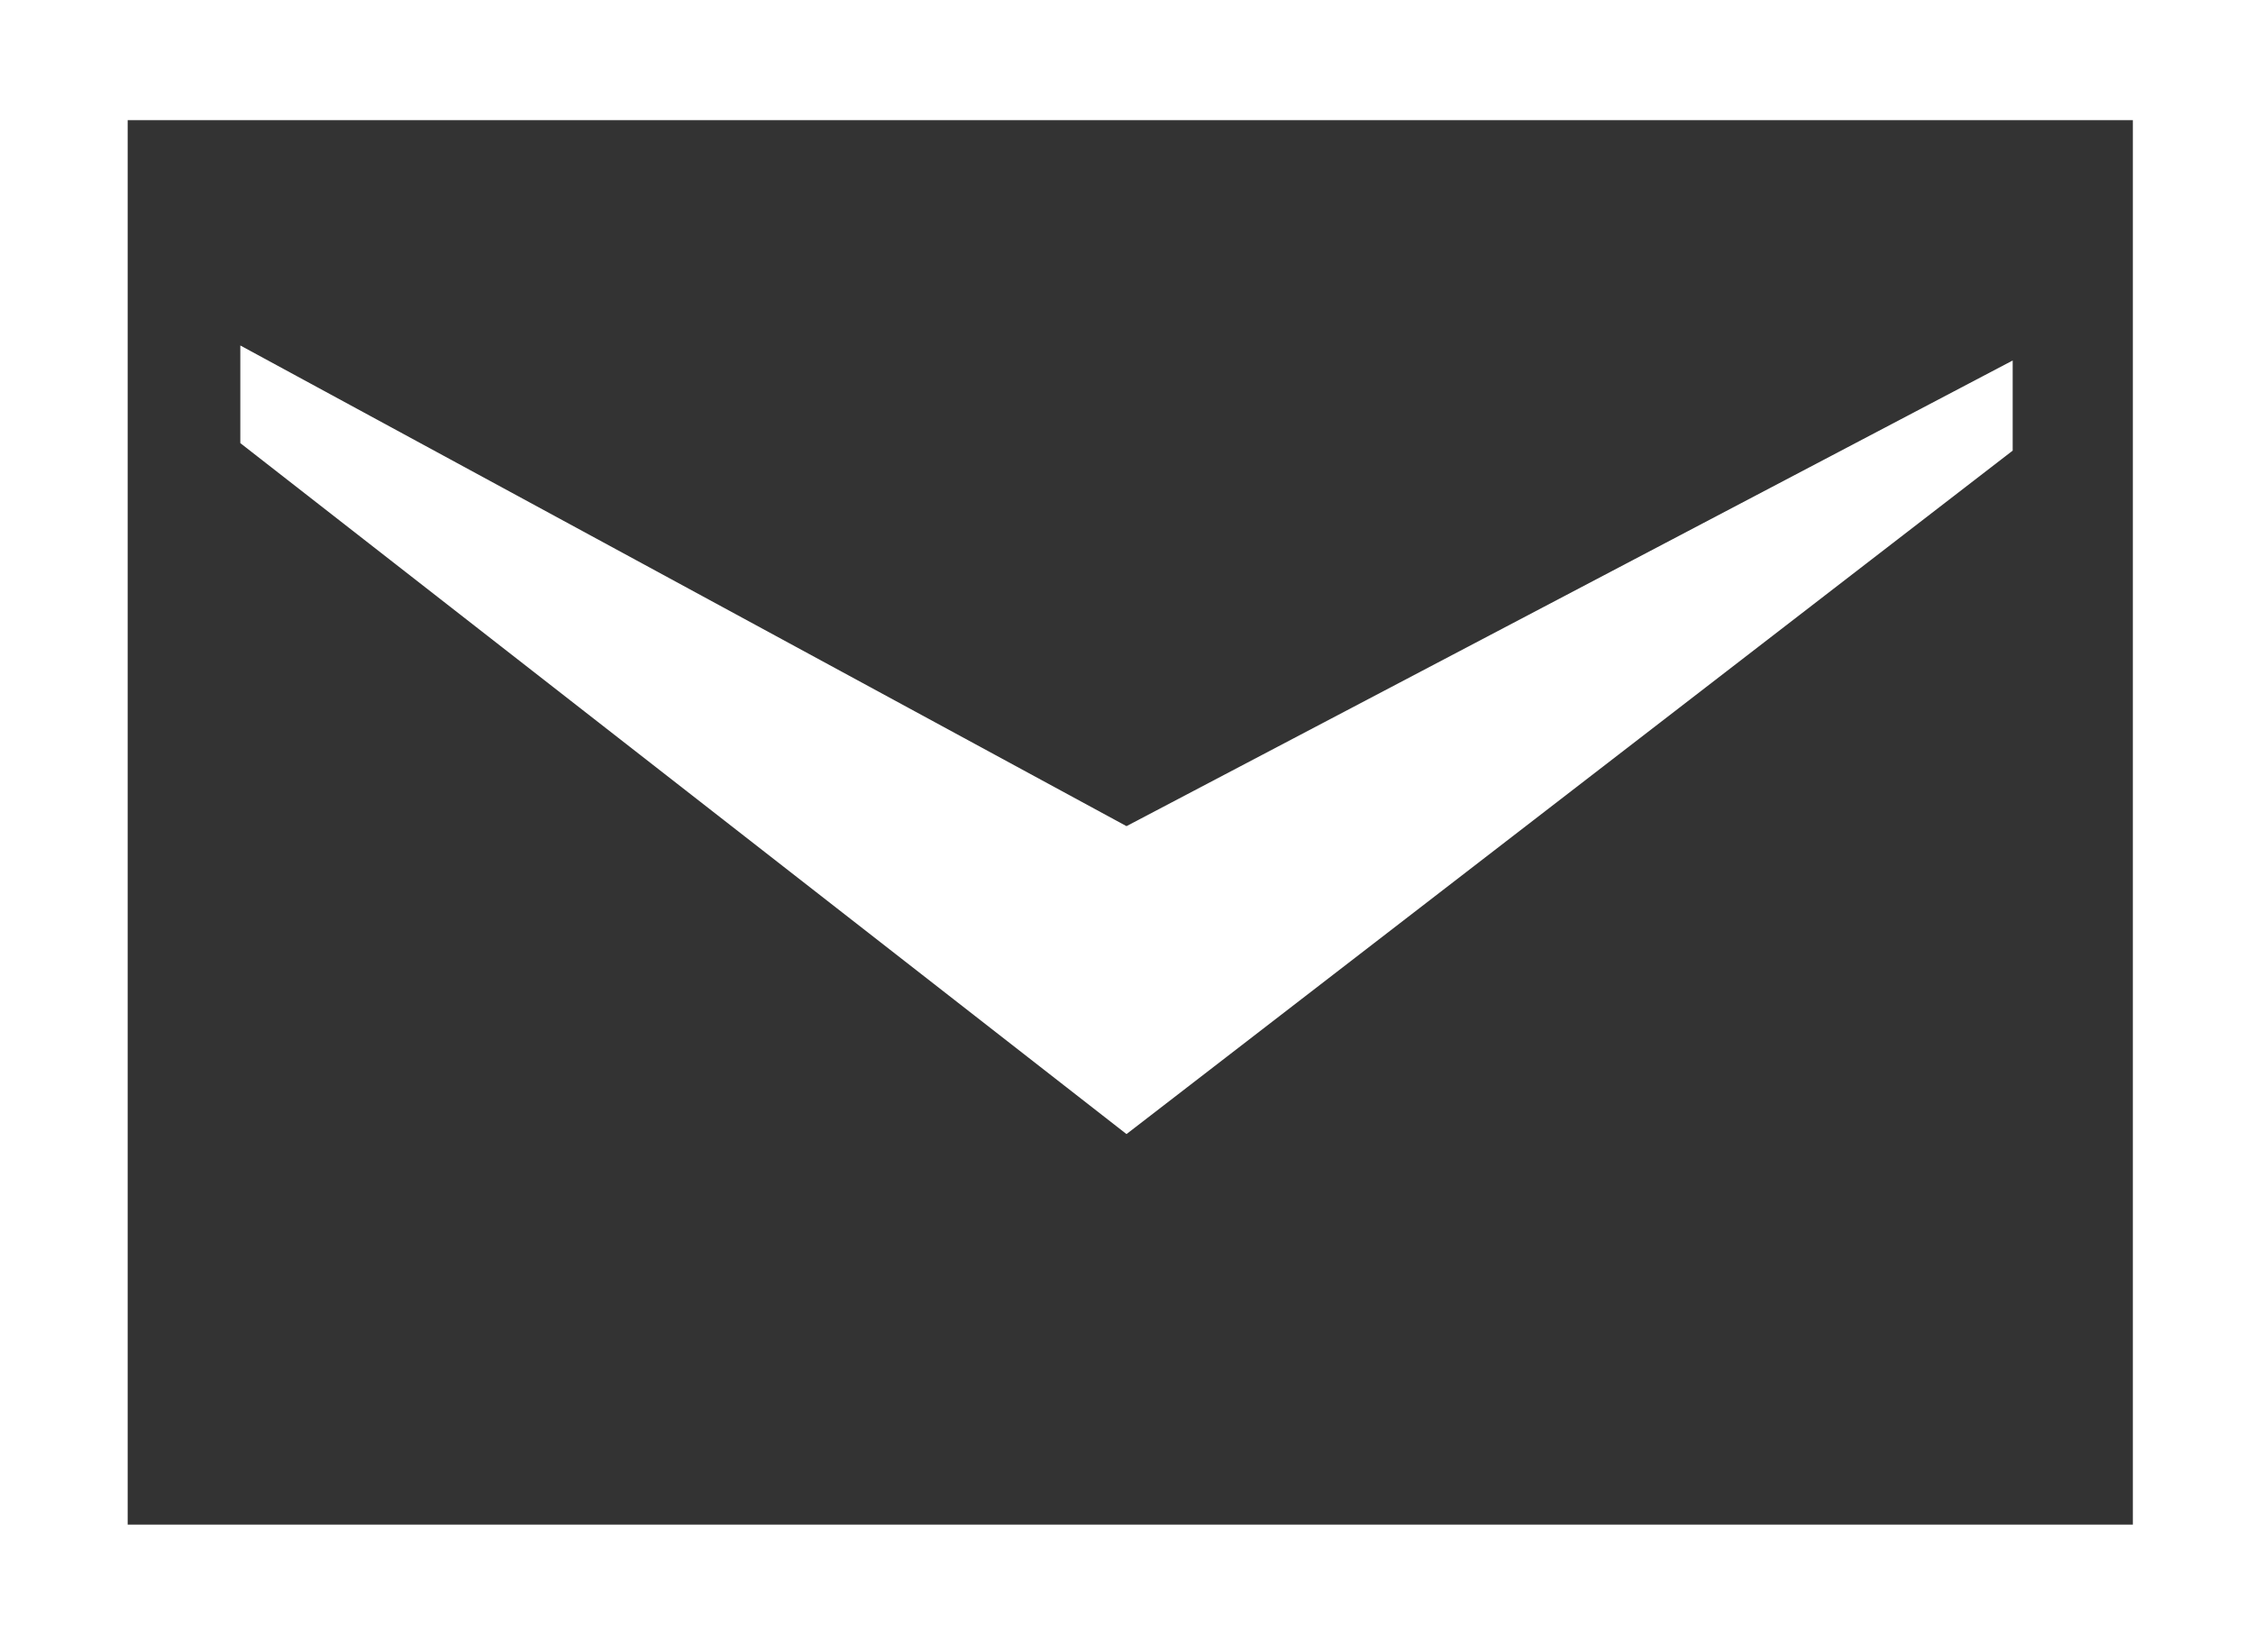
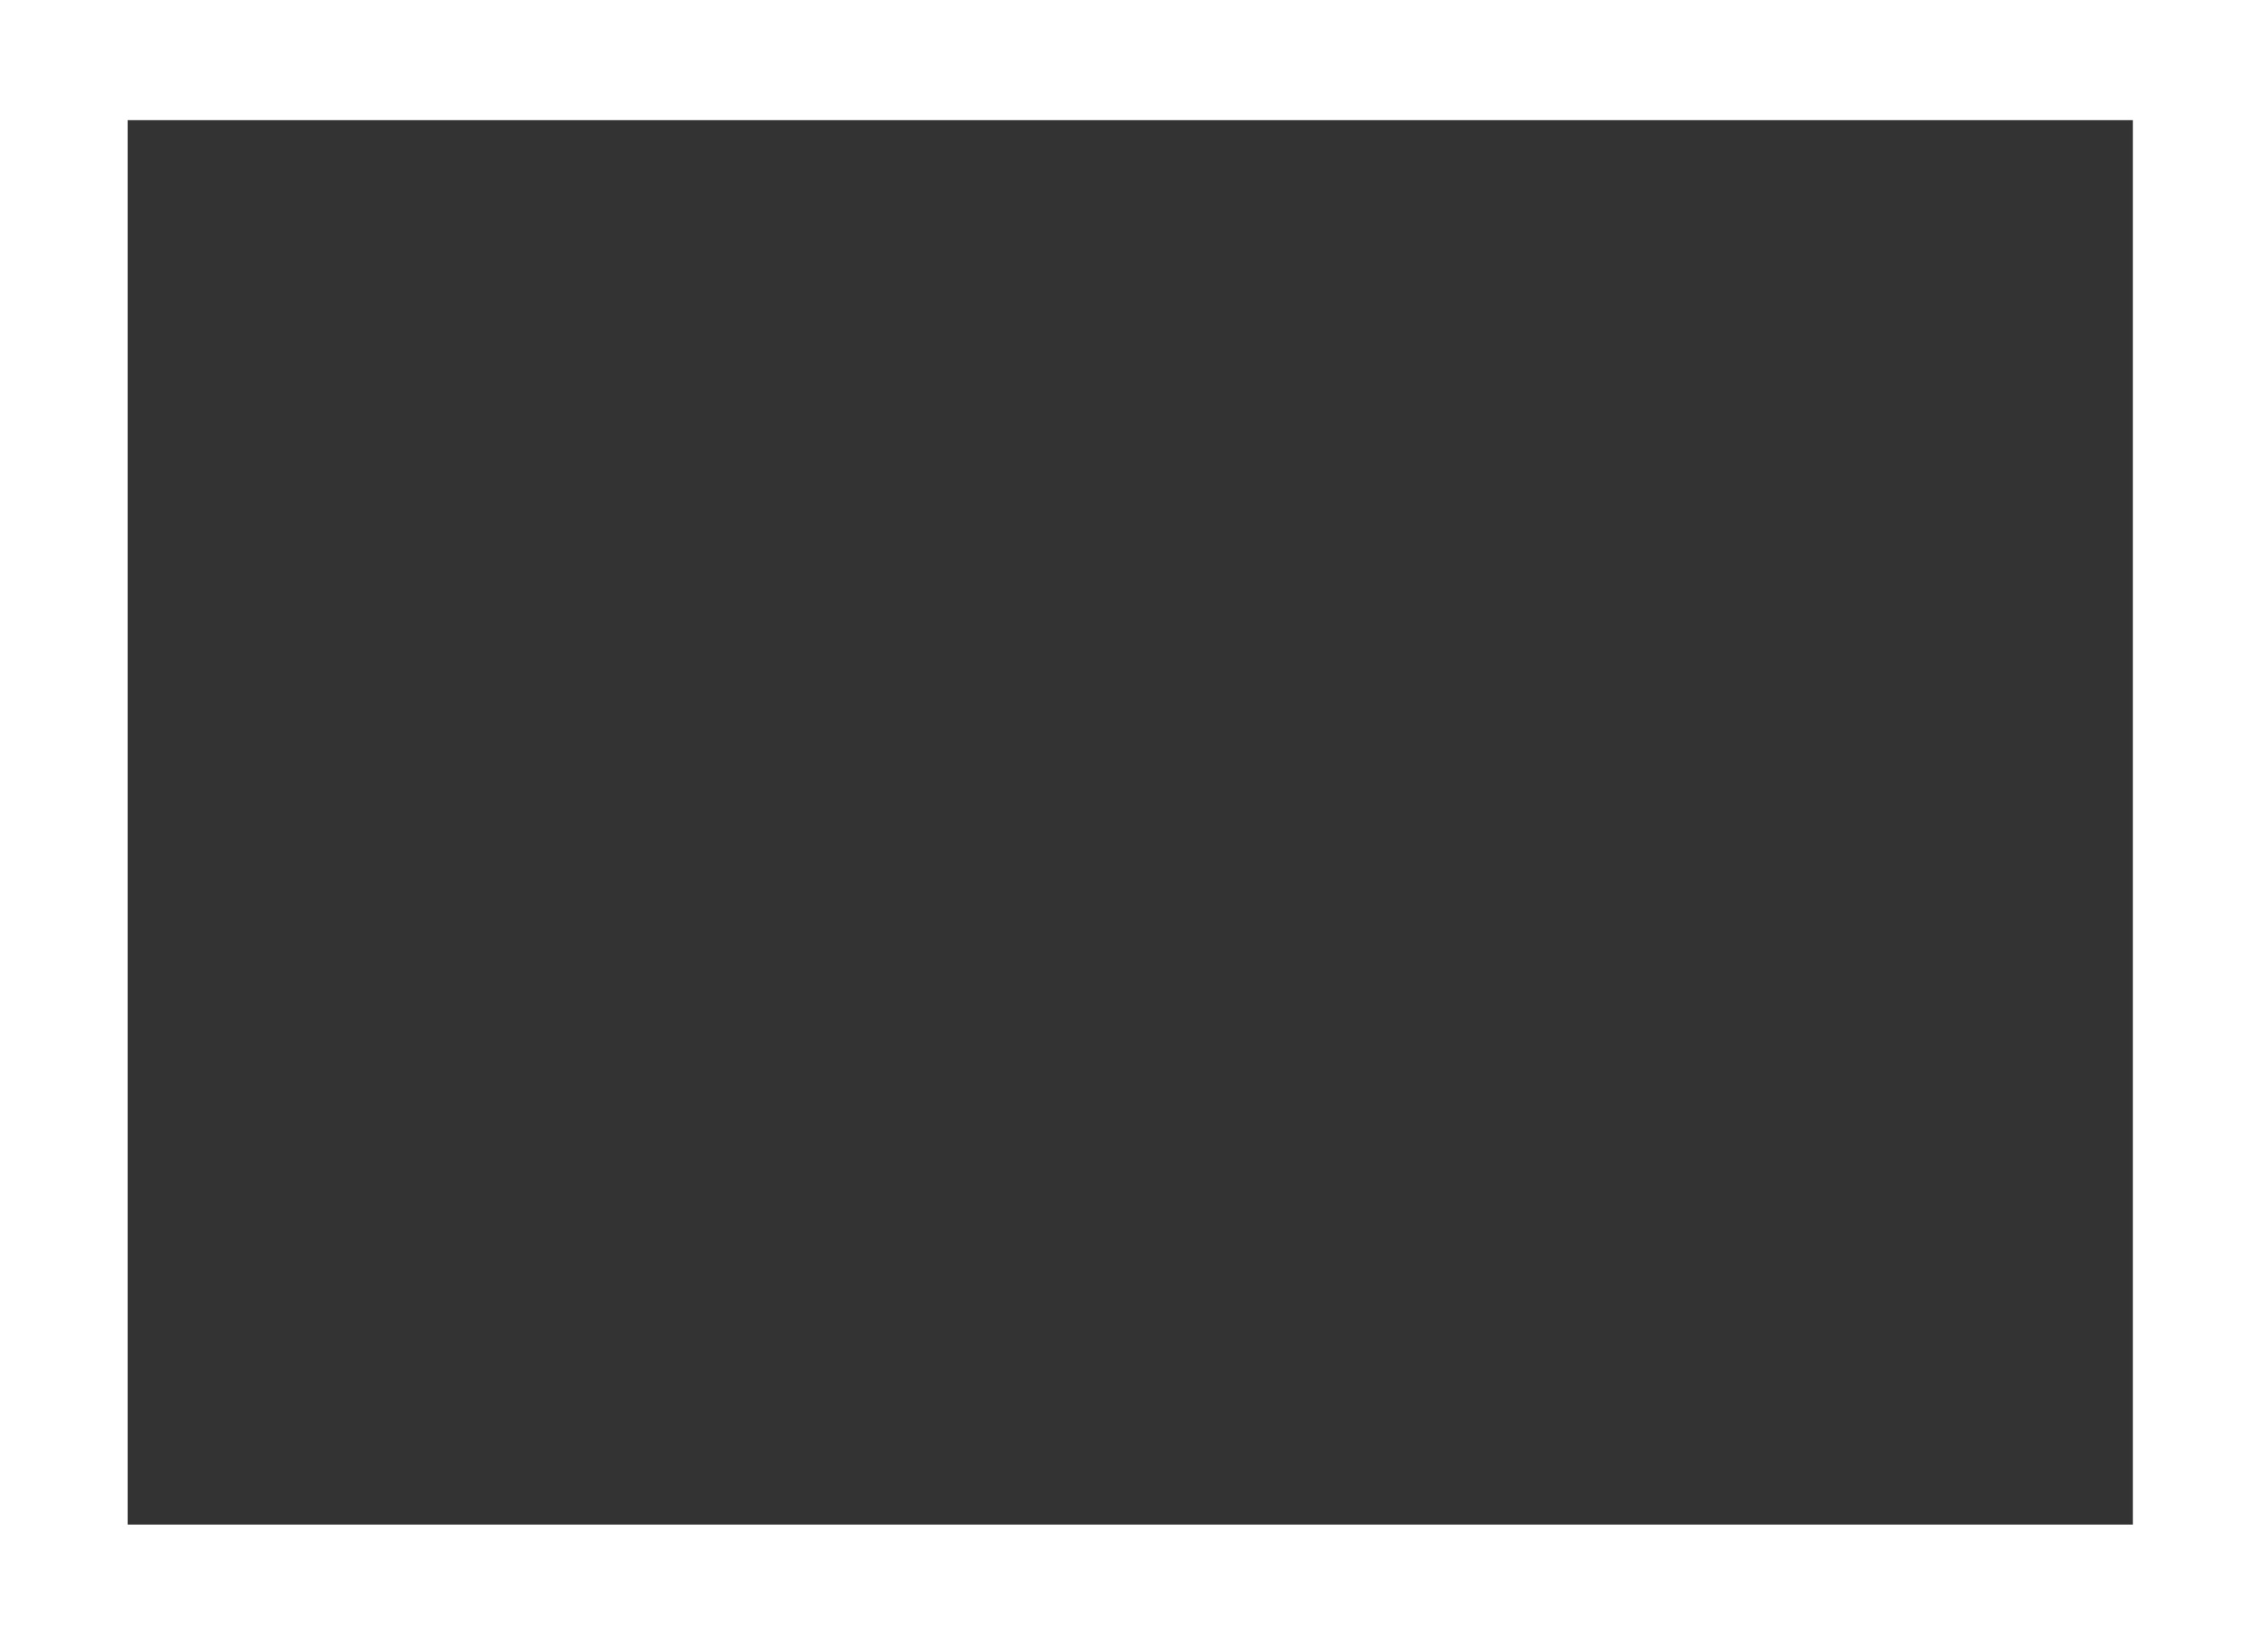
<svg xmlns="http://www.w3.org/2000/svg" xml:space="preserve" width="30" height="22">
  <rect width="100%" height="100%" fill="#333333" stroke="none" />
-   <path fill="#fff" d="M26.8 4.8V6L15 15.1 3.2 5.9V4.6L15 11l11.8-6.2z" />
  <path fill="#fff" d="M1.7 19.7V1.6h26.7v18.7H1.7v-.6zM0 22h30V0H0v22z" />
</svg>